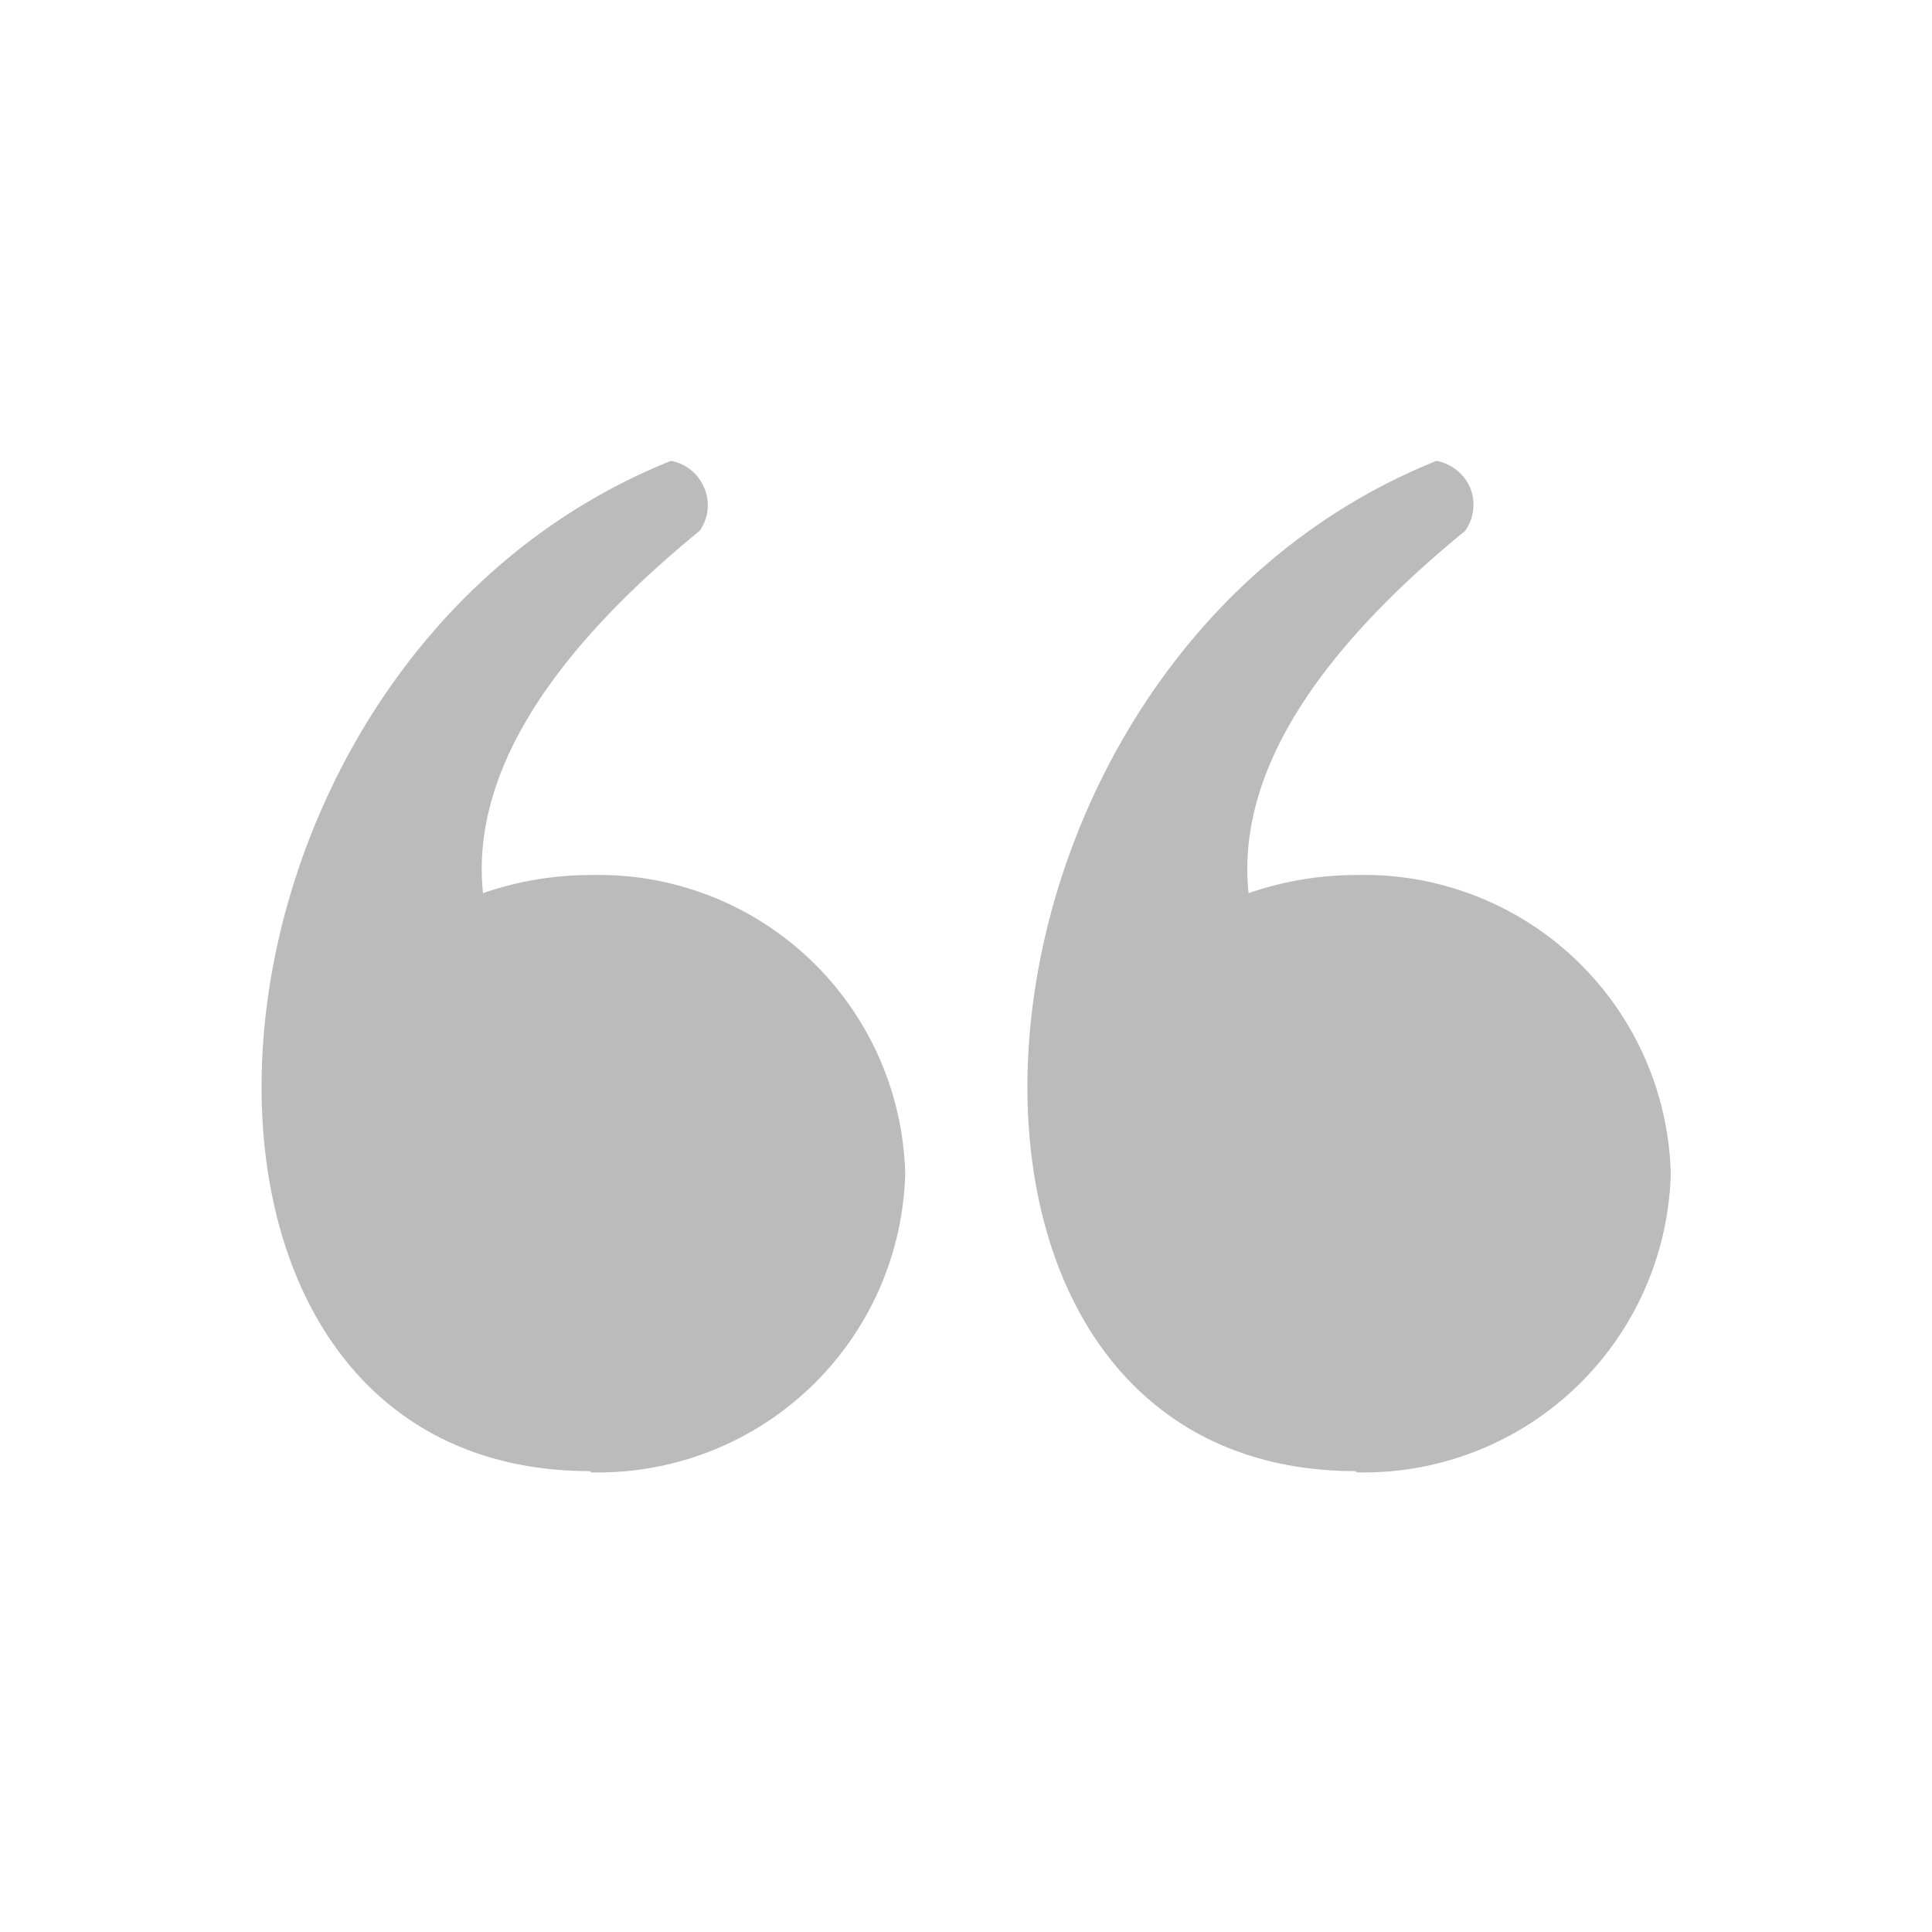
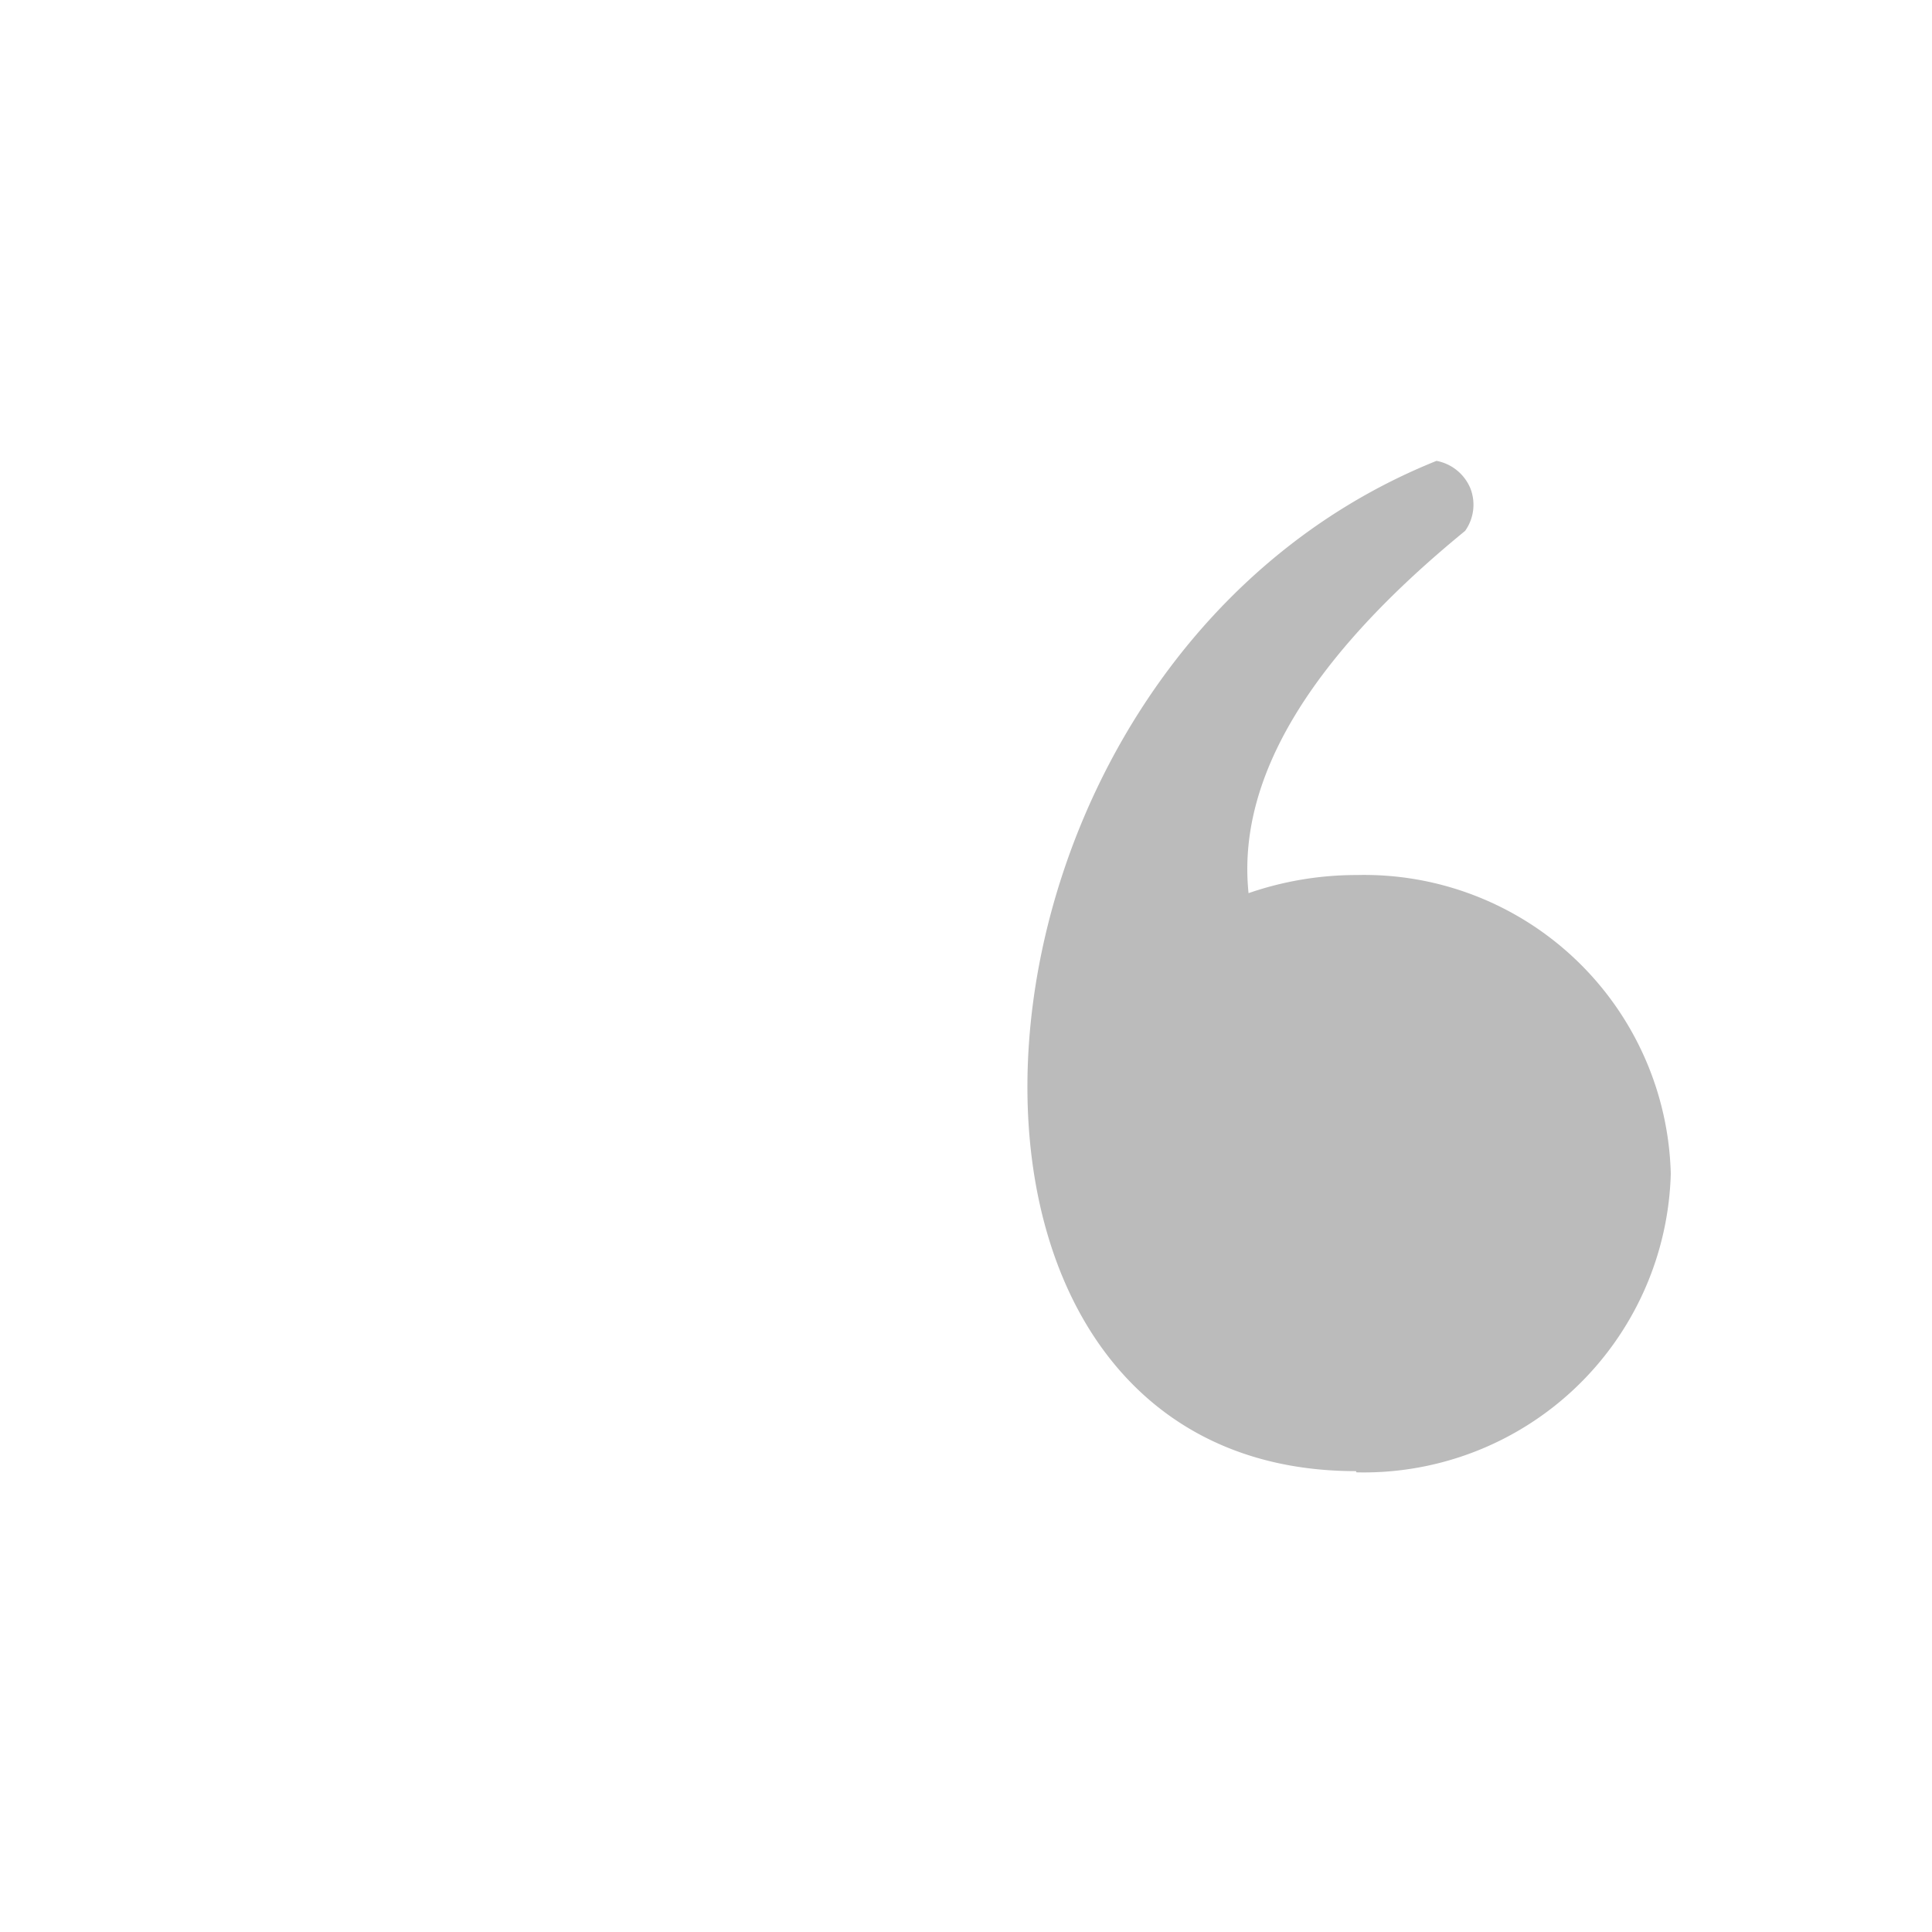
<svg xmlns="http://www.w3.org/2000/svg" id="Layer_1" data-name="Layer 1" viewBox="0 0 48 48">
  <defs>
    <style>.cls-1{fill:#bbb;fill-rule:evenodd;}.cls-2{fill:none;}</style>
  </defs>
  <path class="cls-1" d="M33.69,36.55c-11.78,0-10.55-20.06,2-25.1a1.14,1.14,0,0,1,.84.68,1.12,1.12,0,0,1-.13,1.06q-5.82,4.76-5.38,9a8.19,8.19,0,0,1,2.68-.45,7.62,7.62,0,0,1,7.81,7.42,7.63,7.63,0,0,1-7.81,7.42" />
-   <path class="cls-1" d="M14.67,36.55c-11.79,0-10.56-20.06,2-25.1a1.11,1.11,0,0,1,.83.68,1.09,1.09,0,0,1-.12,1.06q-5.82,4.76-5.38,9a8.15,8.15,0,0,1,2.68-.45,7.62,7.62,0,0,1,7.81,7.42,7.63,7.63,0,0,1-7.81,7.42" />
  <rect class="cls-2" width="48" height="48" />
</svg>